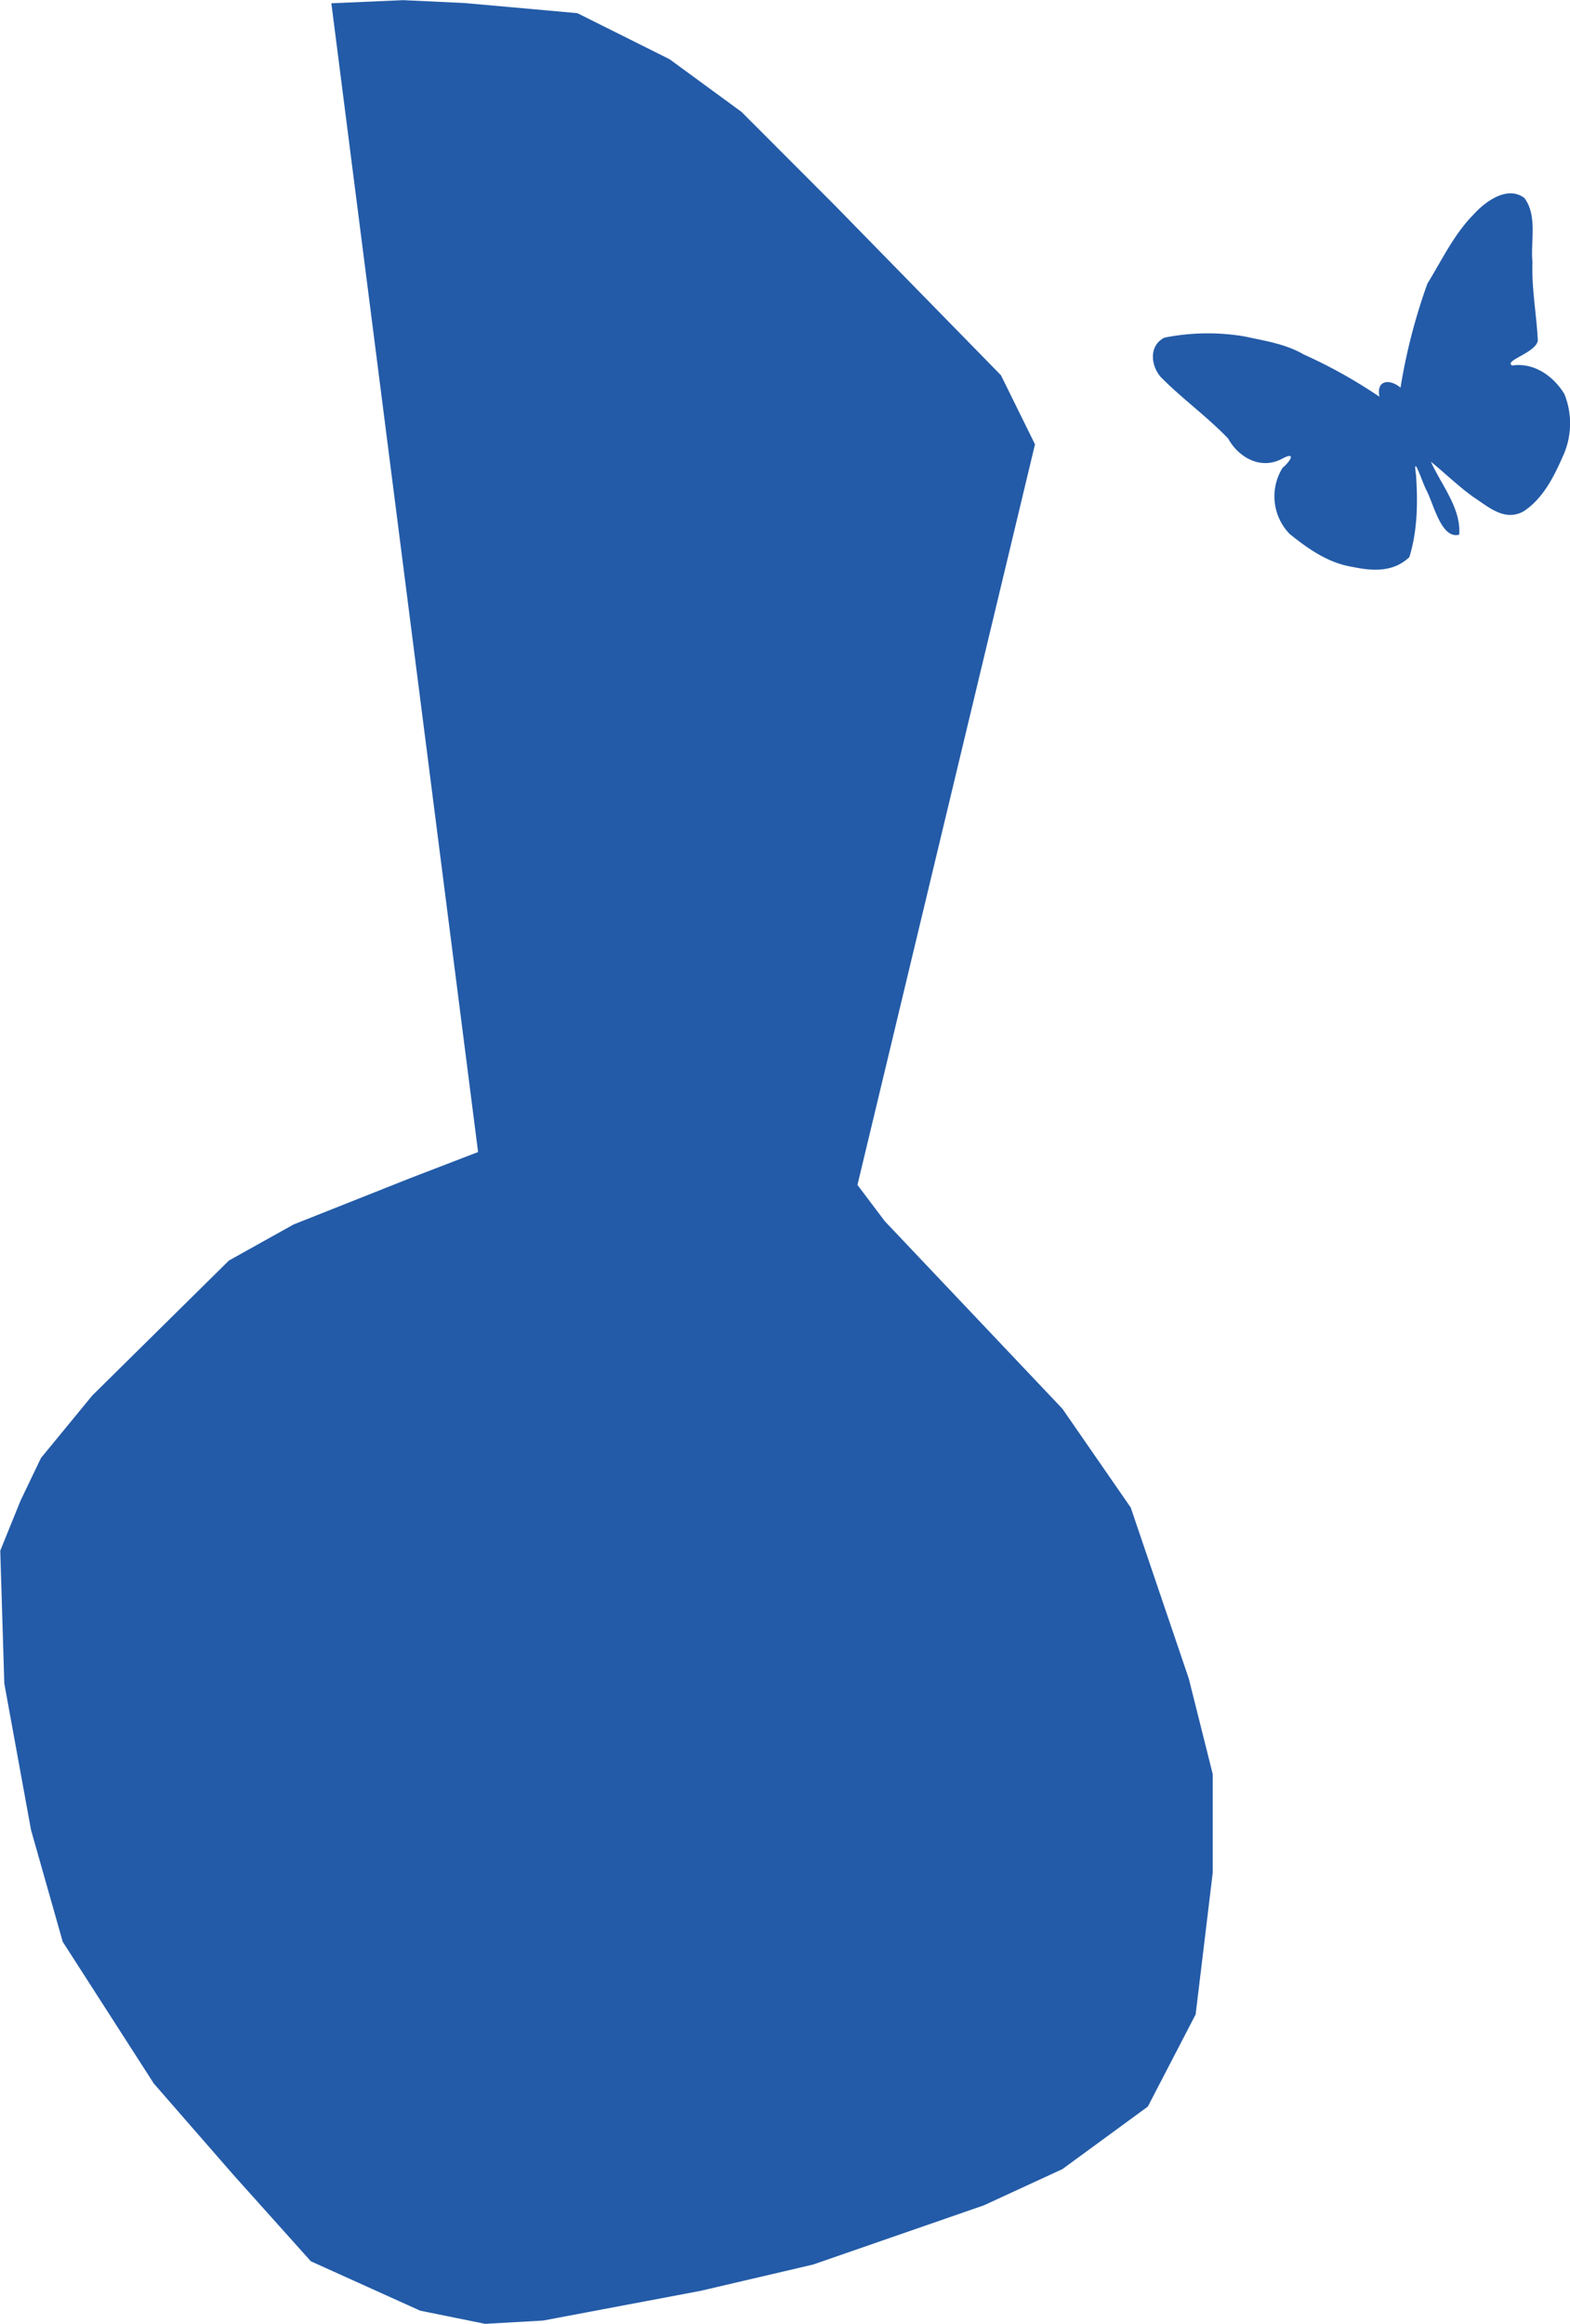
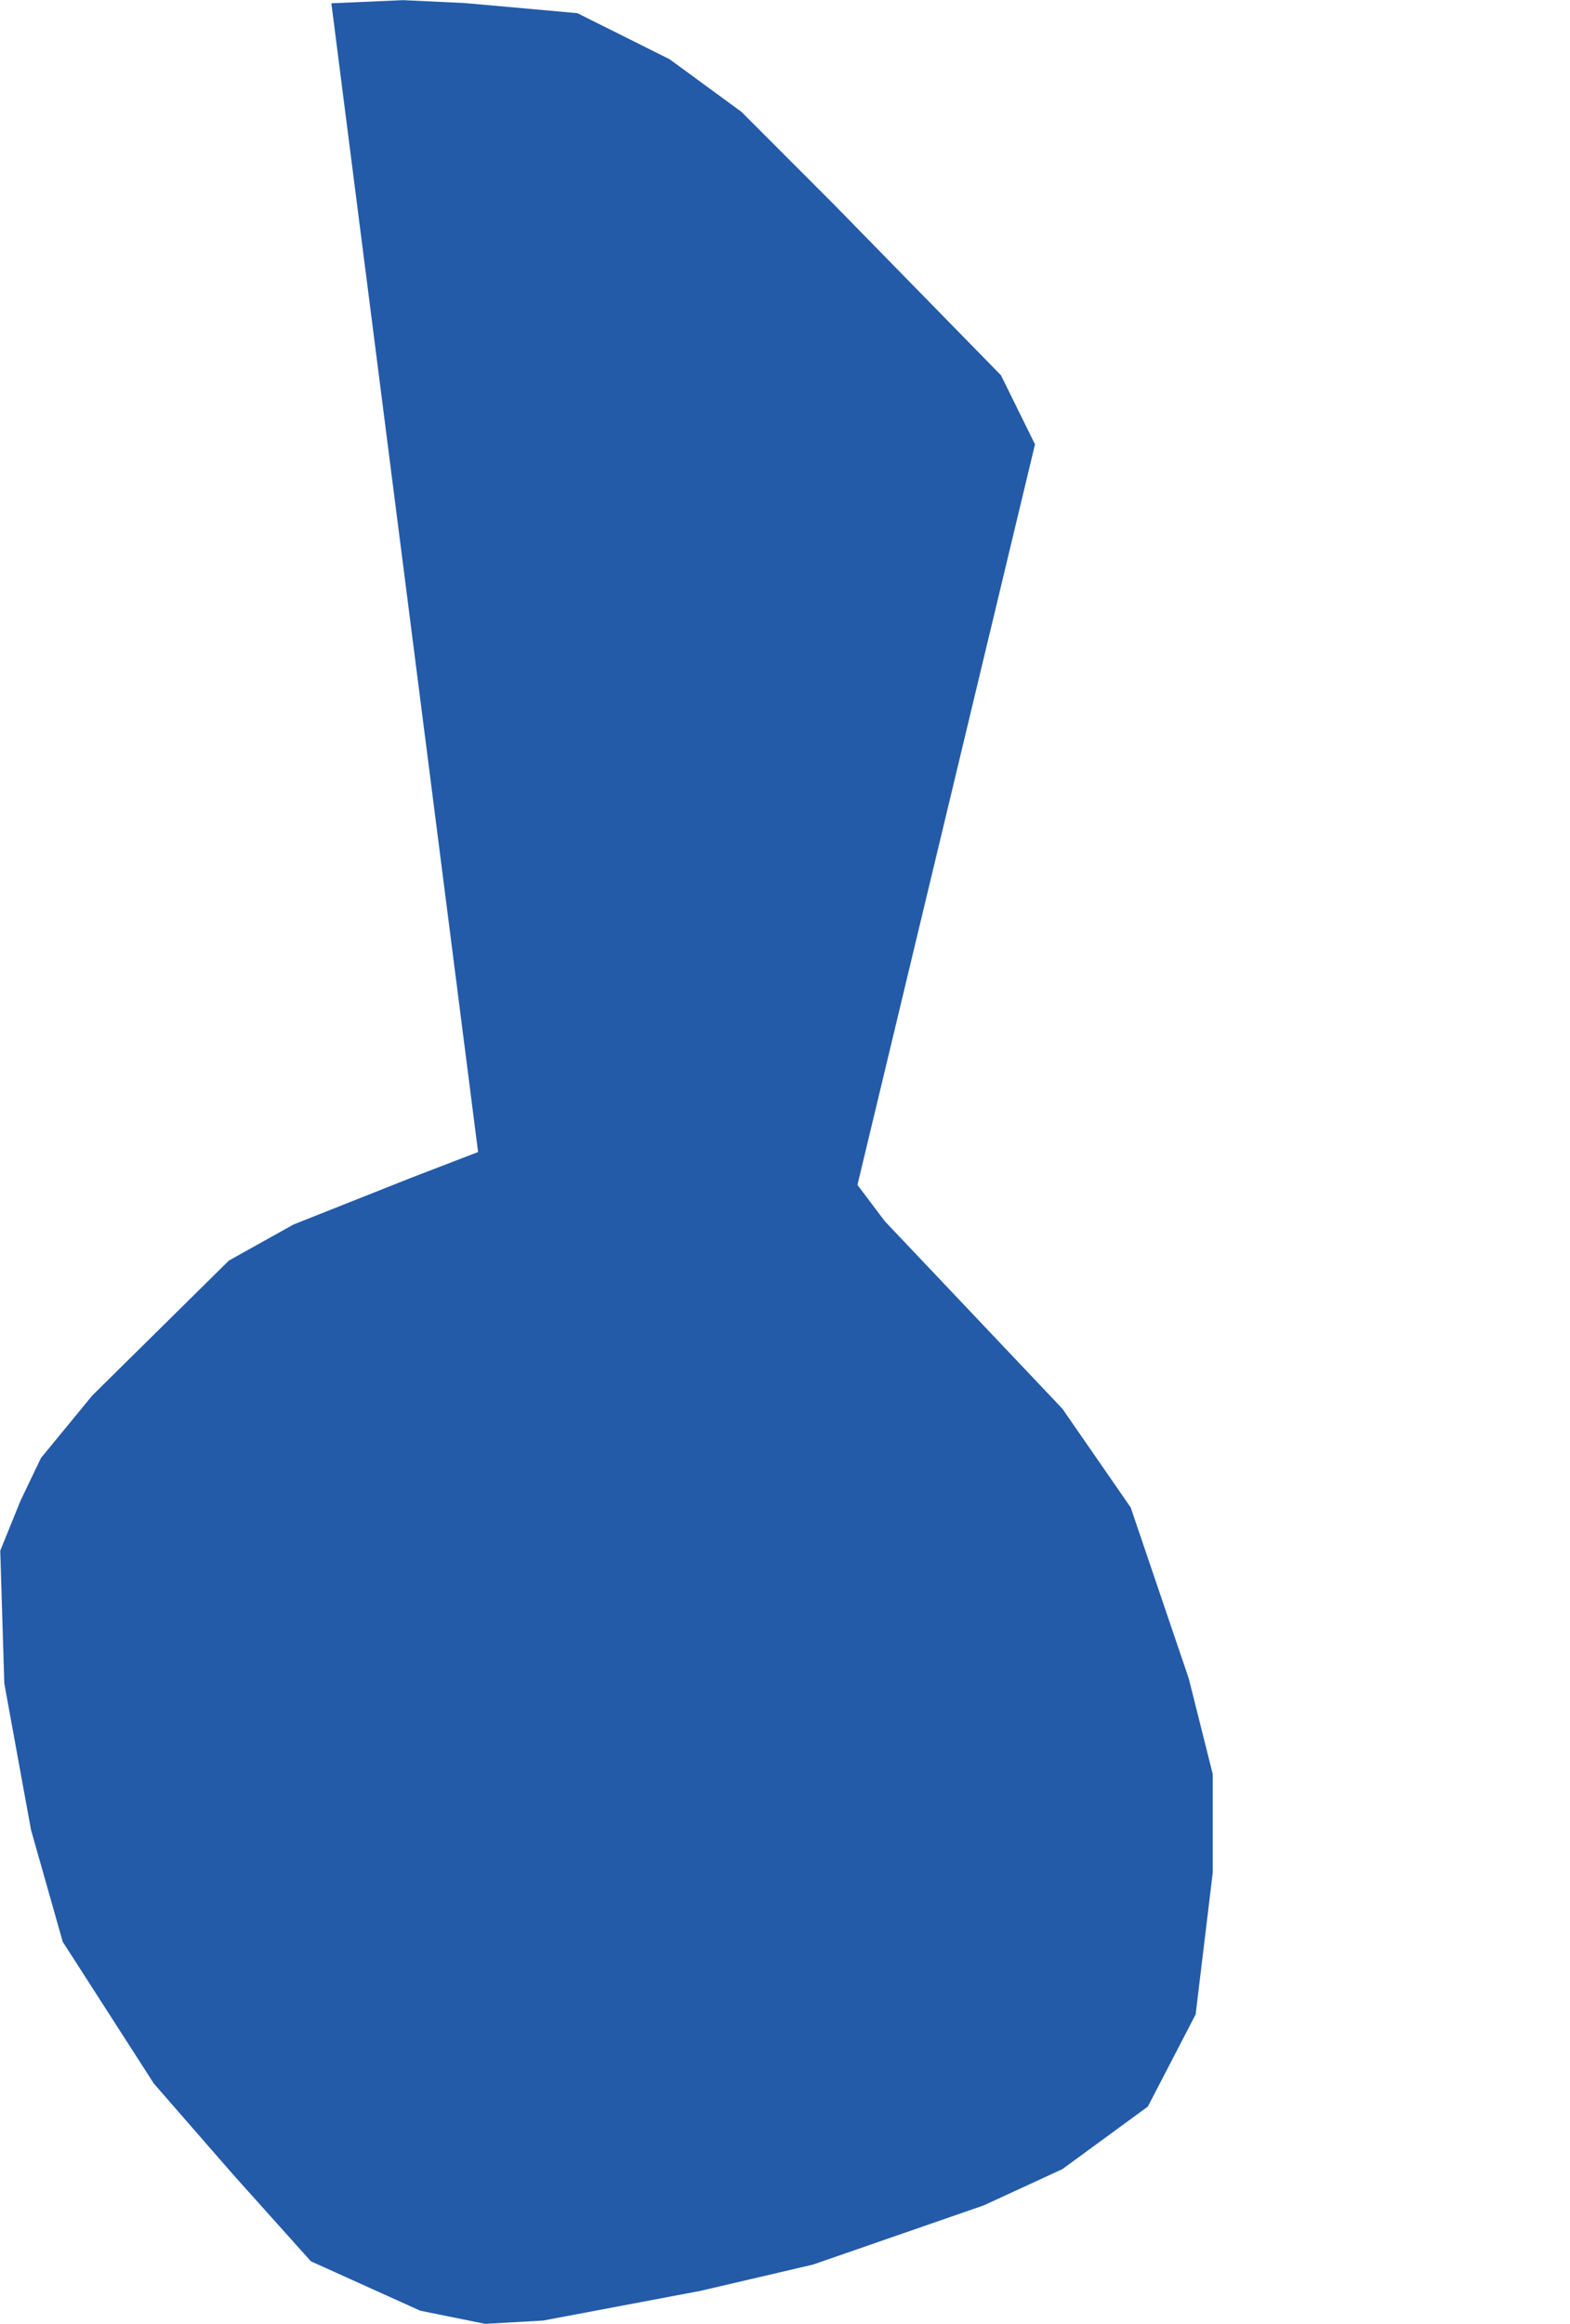
<svg xmlns="http://www.w3.org/2000/svg" id="svg815" viewBox="0 0 310.3 459.09">
  <defs>
    <style>.cls-1{fill:#235ba8;fill-rule:evenodd;}</style>
  </defs>
  <title>logo_seul</title>
  <g id="layer3">
    <g id="g835">
      <g id="g840">
-         <path id="path855" class="cls-1" d="M249.61,79.67a43.7,43.7,0,0,1,15.84-.23c4,.88,8.06,1.46,11.63,3.54a99.07,99.07,0,0,1,15,8.37c-.7-3.39,2.12-3.55,4.16-1.79A114.71,114.71,0,0,1,301.56,69c2.88-4.69,5.26-9.77,9.18-13.72,2.33-2.57,6.68-5.71,10-3.18,2.61,3.56,1.18,8.5,1.58,12.64-.19,5.18.81,10.33,1.06,15.5-.32,2.42-6.87,4-5.06,4.94,4.3-.65,8.18,2.11,10.31,5.64a15.5,15.5,0,0,1-.41,12.53c-1.74,4-3.95,8.24-7.7,10.67-3.74,2-6.83-.87-9.85-2.84-3-2.15-5.59-4.69-8.42-7,2.06,4.61,6,9.21,5.59,14.42-3.56.93-5-6-6.53-8.9-.82-1.55-2.71-7.59-2-2.87.37,5.42.29,11-1.32,16.2-3.14,3-7.24,2.78-11.21,1.94-4.78-.75-8.74-3.53-12.42-6.49a10.64,10.64,0,0,1-1.43-13.08c1.5-1.26,2.83-3.36-.1-1.8-4.17,2.24-8.57-.21-10.66-4-4.16-4.34-9.1-7.87-13.3-12.13C246.84,85.16,246.49,81.18,249.61,79.67Z" transform="translate(-19.44 -12.97)" />
        <path id="path853" class="cls-1" d="M84.93,13.62l29,226.94-13.51,5.2-22.95,9.11L64.68,262l-27,26.66L27.54,301l-4.05,8.45-4,9.87.8,26.23,5.28,28.93,6.27,22.1,18,28,15.69,18L80.88,459.7l21.61,9.76,12.83,2.6,11.47-.65,31.06-5.86,22.28-5.2,33.76-11.7,15.53-7.16,16.88-12.35,9.45-18.21,3.38-28V363.46L254.4,344.6l-11.48-33.81-13.5-19.51-35.11-37.06h0l-5.4-7.16L224,100.75,217.27,87.1,184.18,53.28,166,35.08,151.78,24.67l-18.23-9.1h0l-22.29-2L99.11,13h0Z" transform="translate(-19.44 -12.97)" />
      </g>
    </g>
  </g>
</svg>